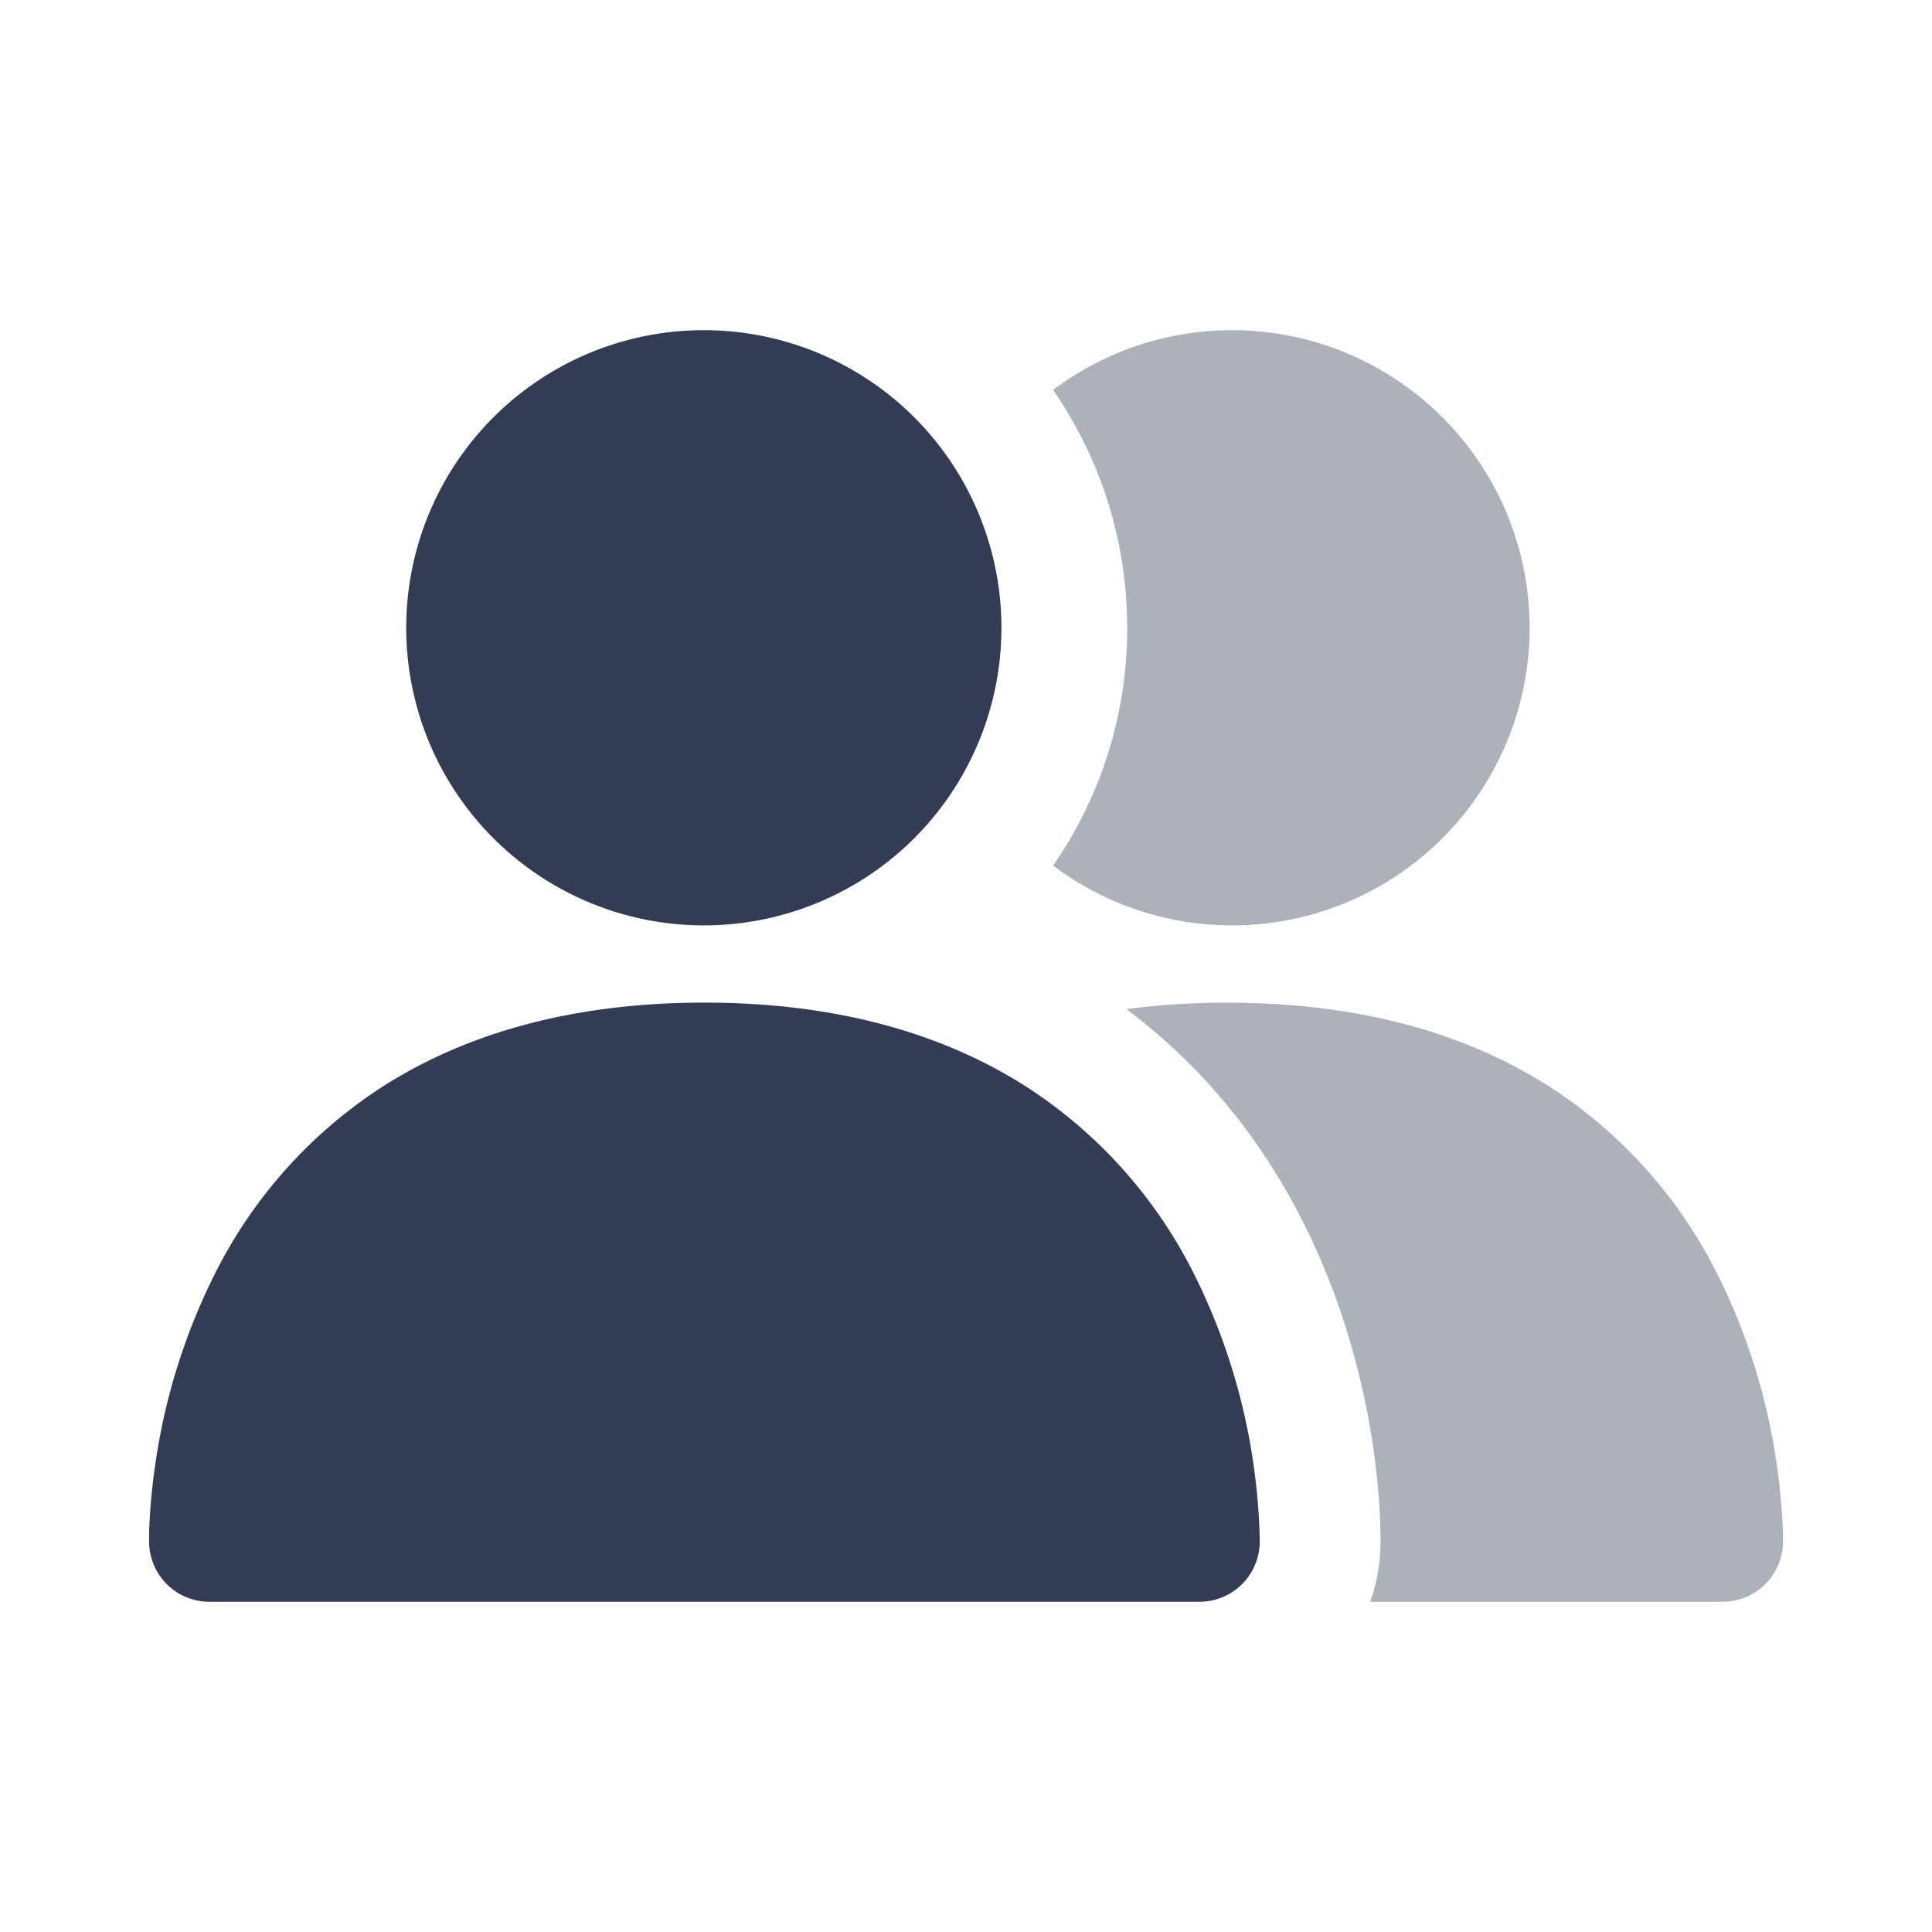
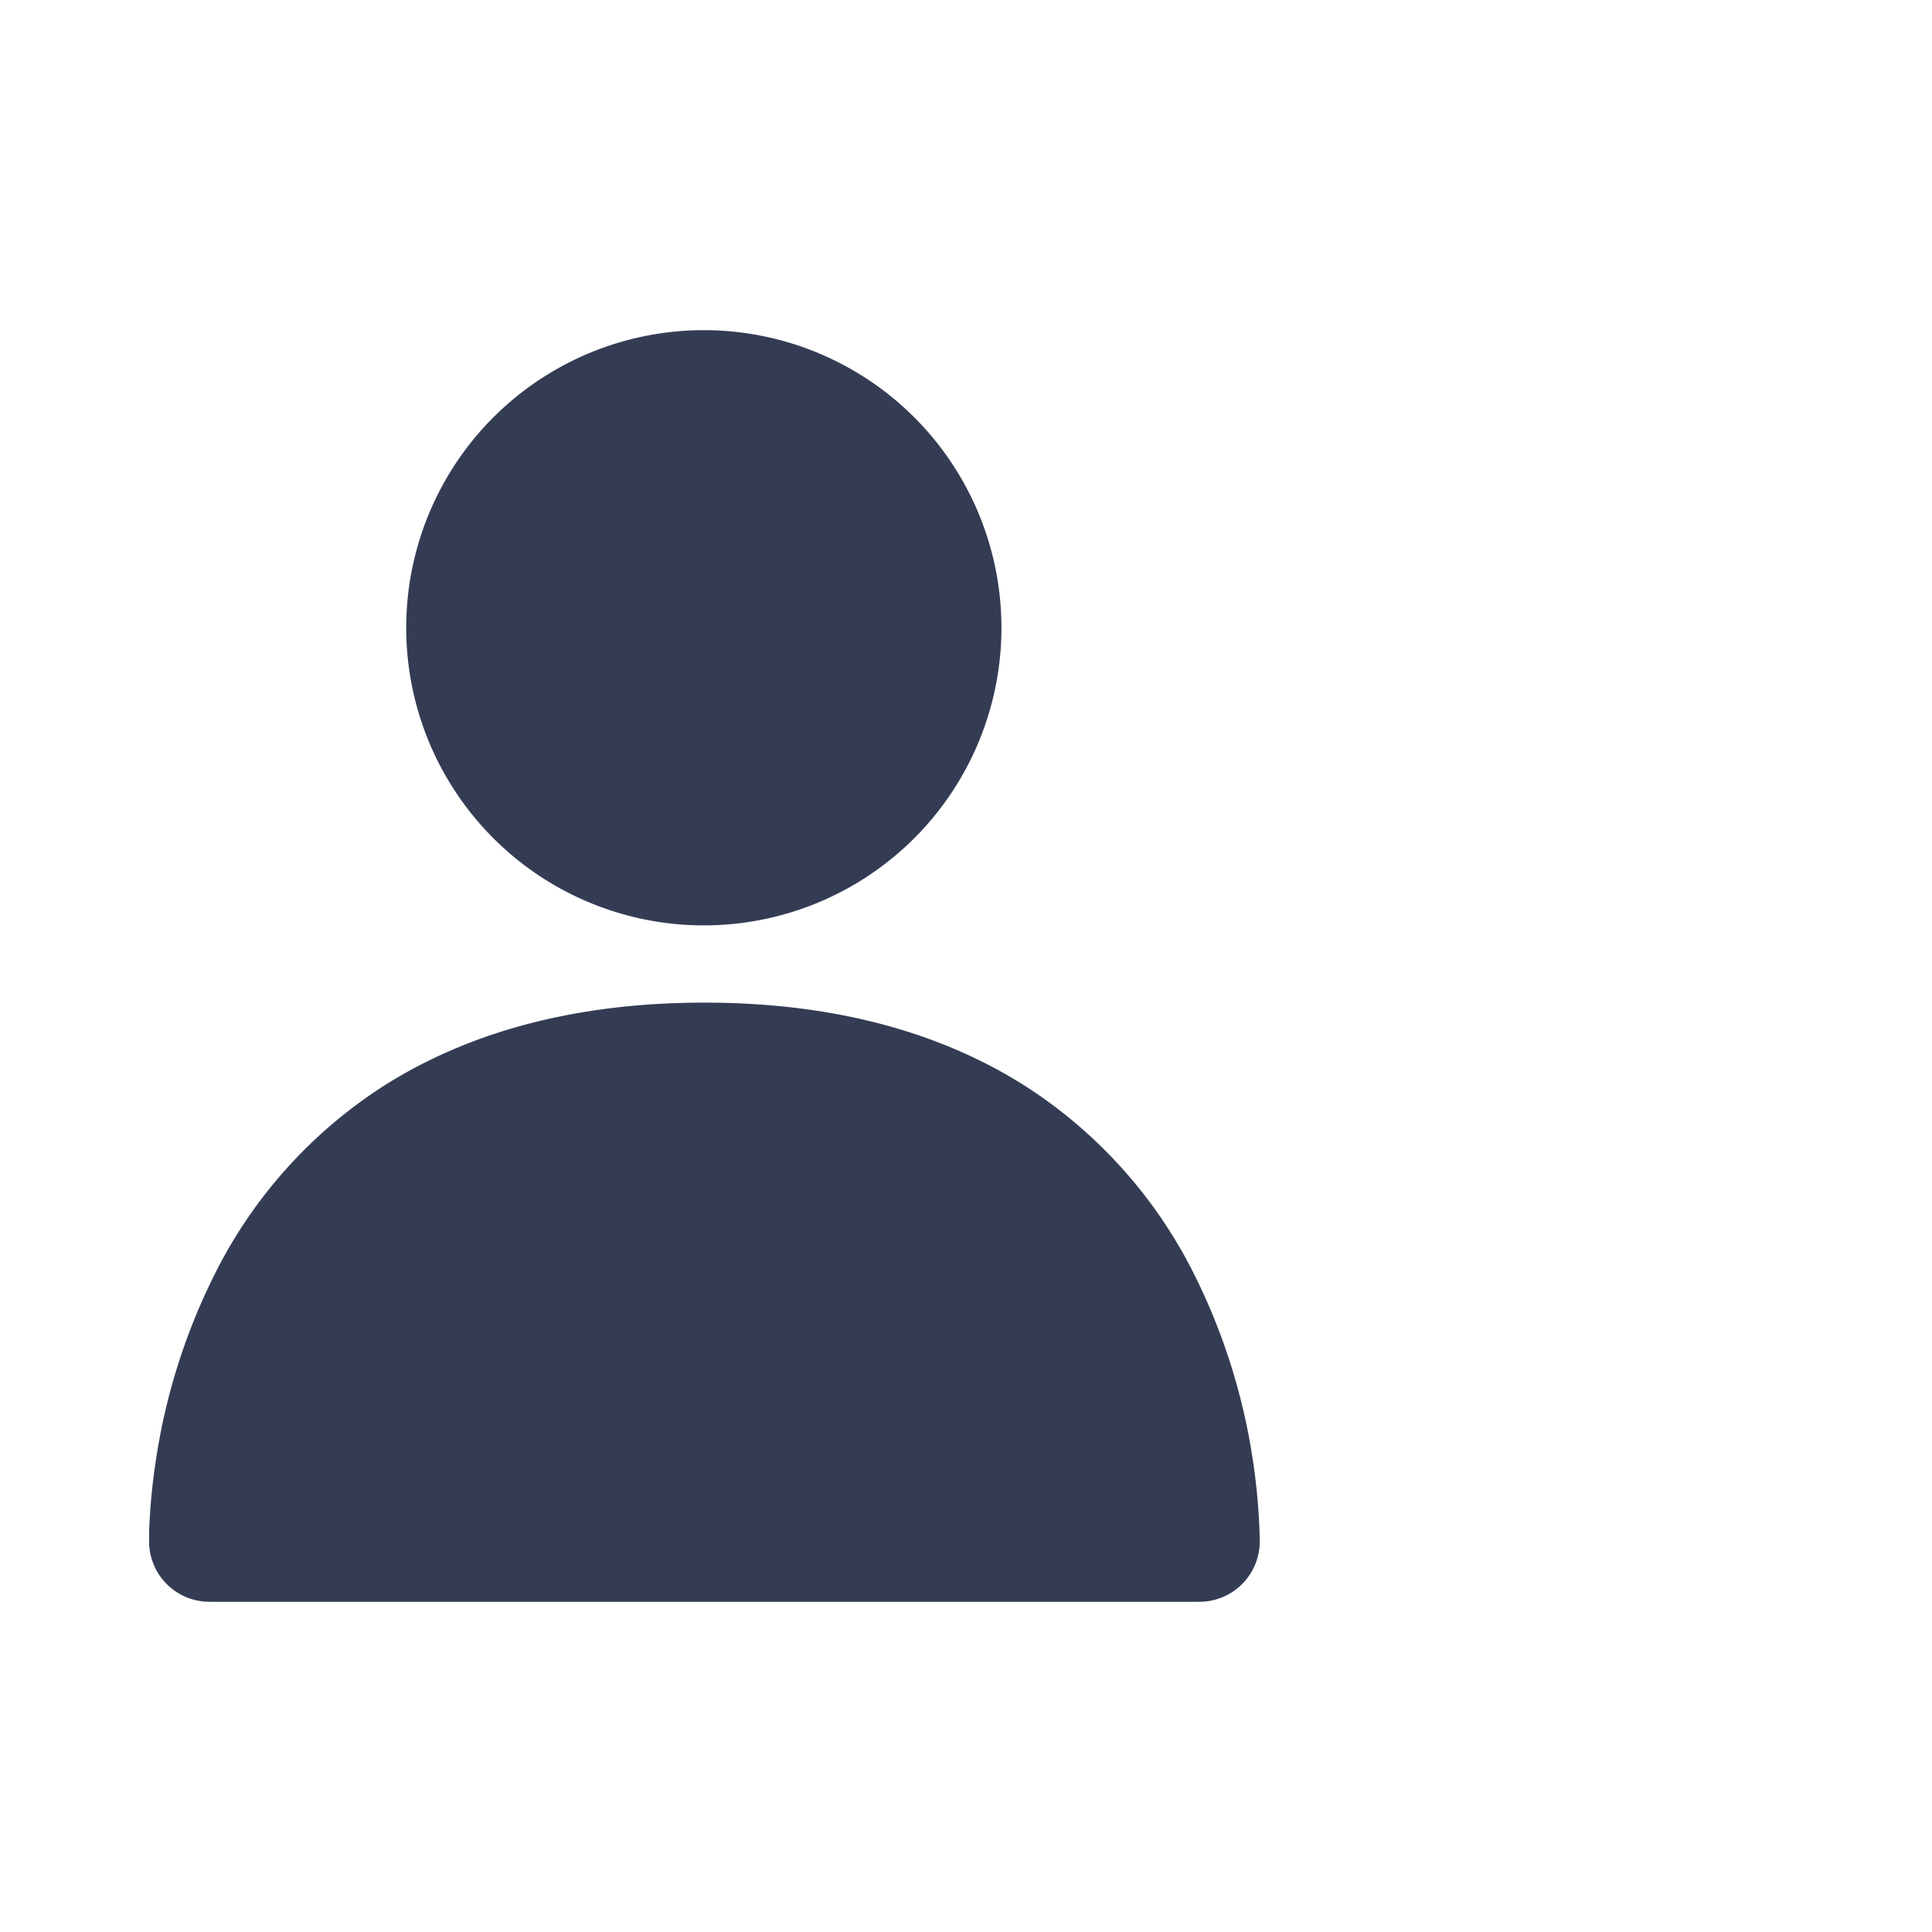
<svg xmlns="http://www.w3.org/2000/svg" width="80" height="80" fill="none" viewBox="0 0 24 24">
  <path fill="#343C54" d="M8.804 4.102a3.697 3.697 0 1 0 0 7.393 3.697 3.697 0 0 0 0-7.393ZM1.852 19.16v-.028a3.648 3.648 0 0 1 .009-.282c.01-.183.033-.44.081-.747a7.69 7.69 0 0 1 .721-2.266 5.916 5.916 0 0 1 2.084-2.335c1.006-.644 2.317-1.047 4.003-1.047 1.687 0 2.997.403 4.003 1.047a5.916 5.916 0 0 1 2.085 2.335 7.7 7.7 0 0 1 .72 2.266 7.653 7.653 0 0 1 .091 1.03v.027a.75.75 0 0 1-.75.738H2.602a.75.75 0 0 1-.75-.737v-.002Z" />
-   <path fill="#343C54" d="M17.02 19.899c.08-.223.125-.463.129-.712v-.054a5.42 5.42 0 0 0-.011-.37 9.172 9.172 0 0 0-.216-1.514 3.681 3.681 0 0 0-.016-.07c-.261-1.118-.84-2.686-2.156-3.99a7.233 7.233 0 0 0-.758-.653 9.405 9.405 0 0 1 1.259-.08c1.686 0 2.997.402 4.003 1.046a5.916 5.916 0 0 1 2.084 2.335 7.67 7.67 0 0 1 .72 2.266 7.653 7.653 0 0 1 .091.966v.091a.75.75 0 0 1-.75.738h-4.378Zm-3.017-12.1c0 1.097-.34 2.115-.921 2.954a3.697 3.697 0 1 0 0-5.909c.58.84.92 1.857.92 2.955Z" opacity=".4" />
</svg>